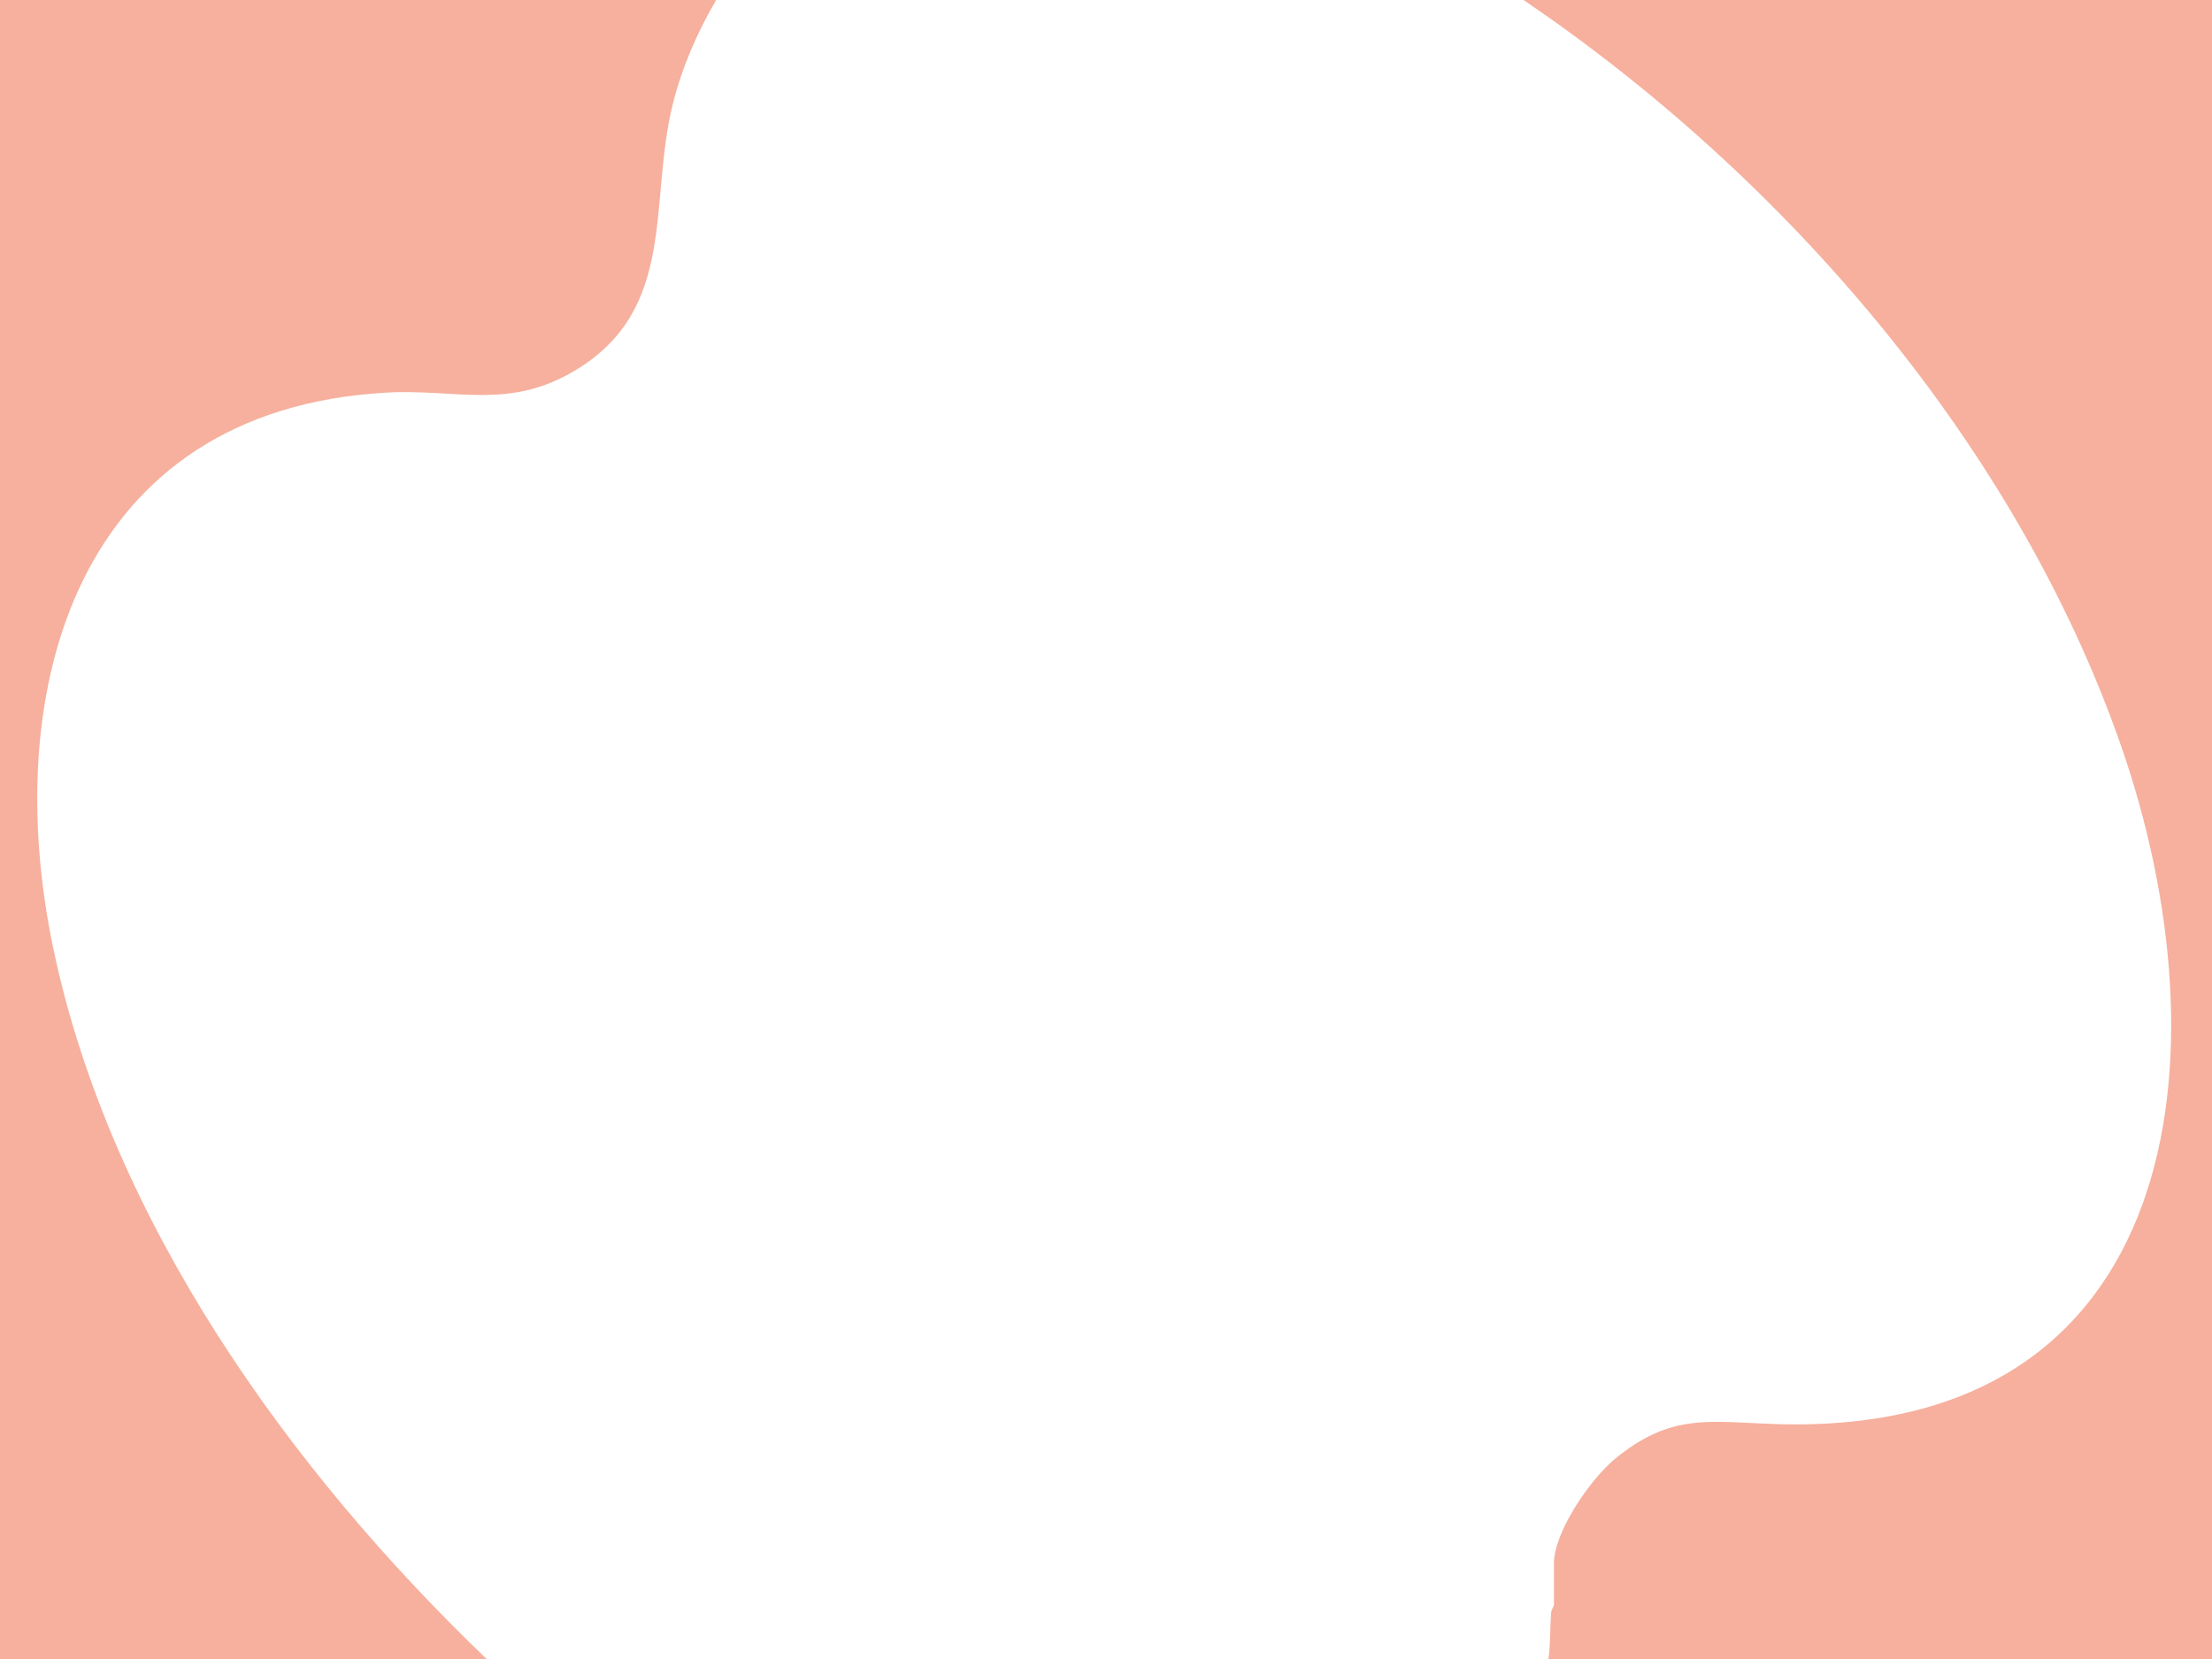
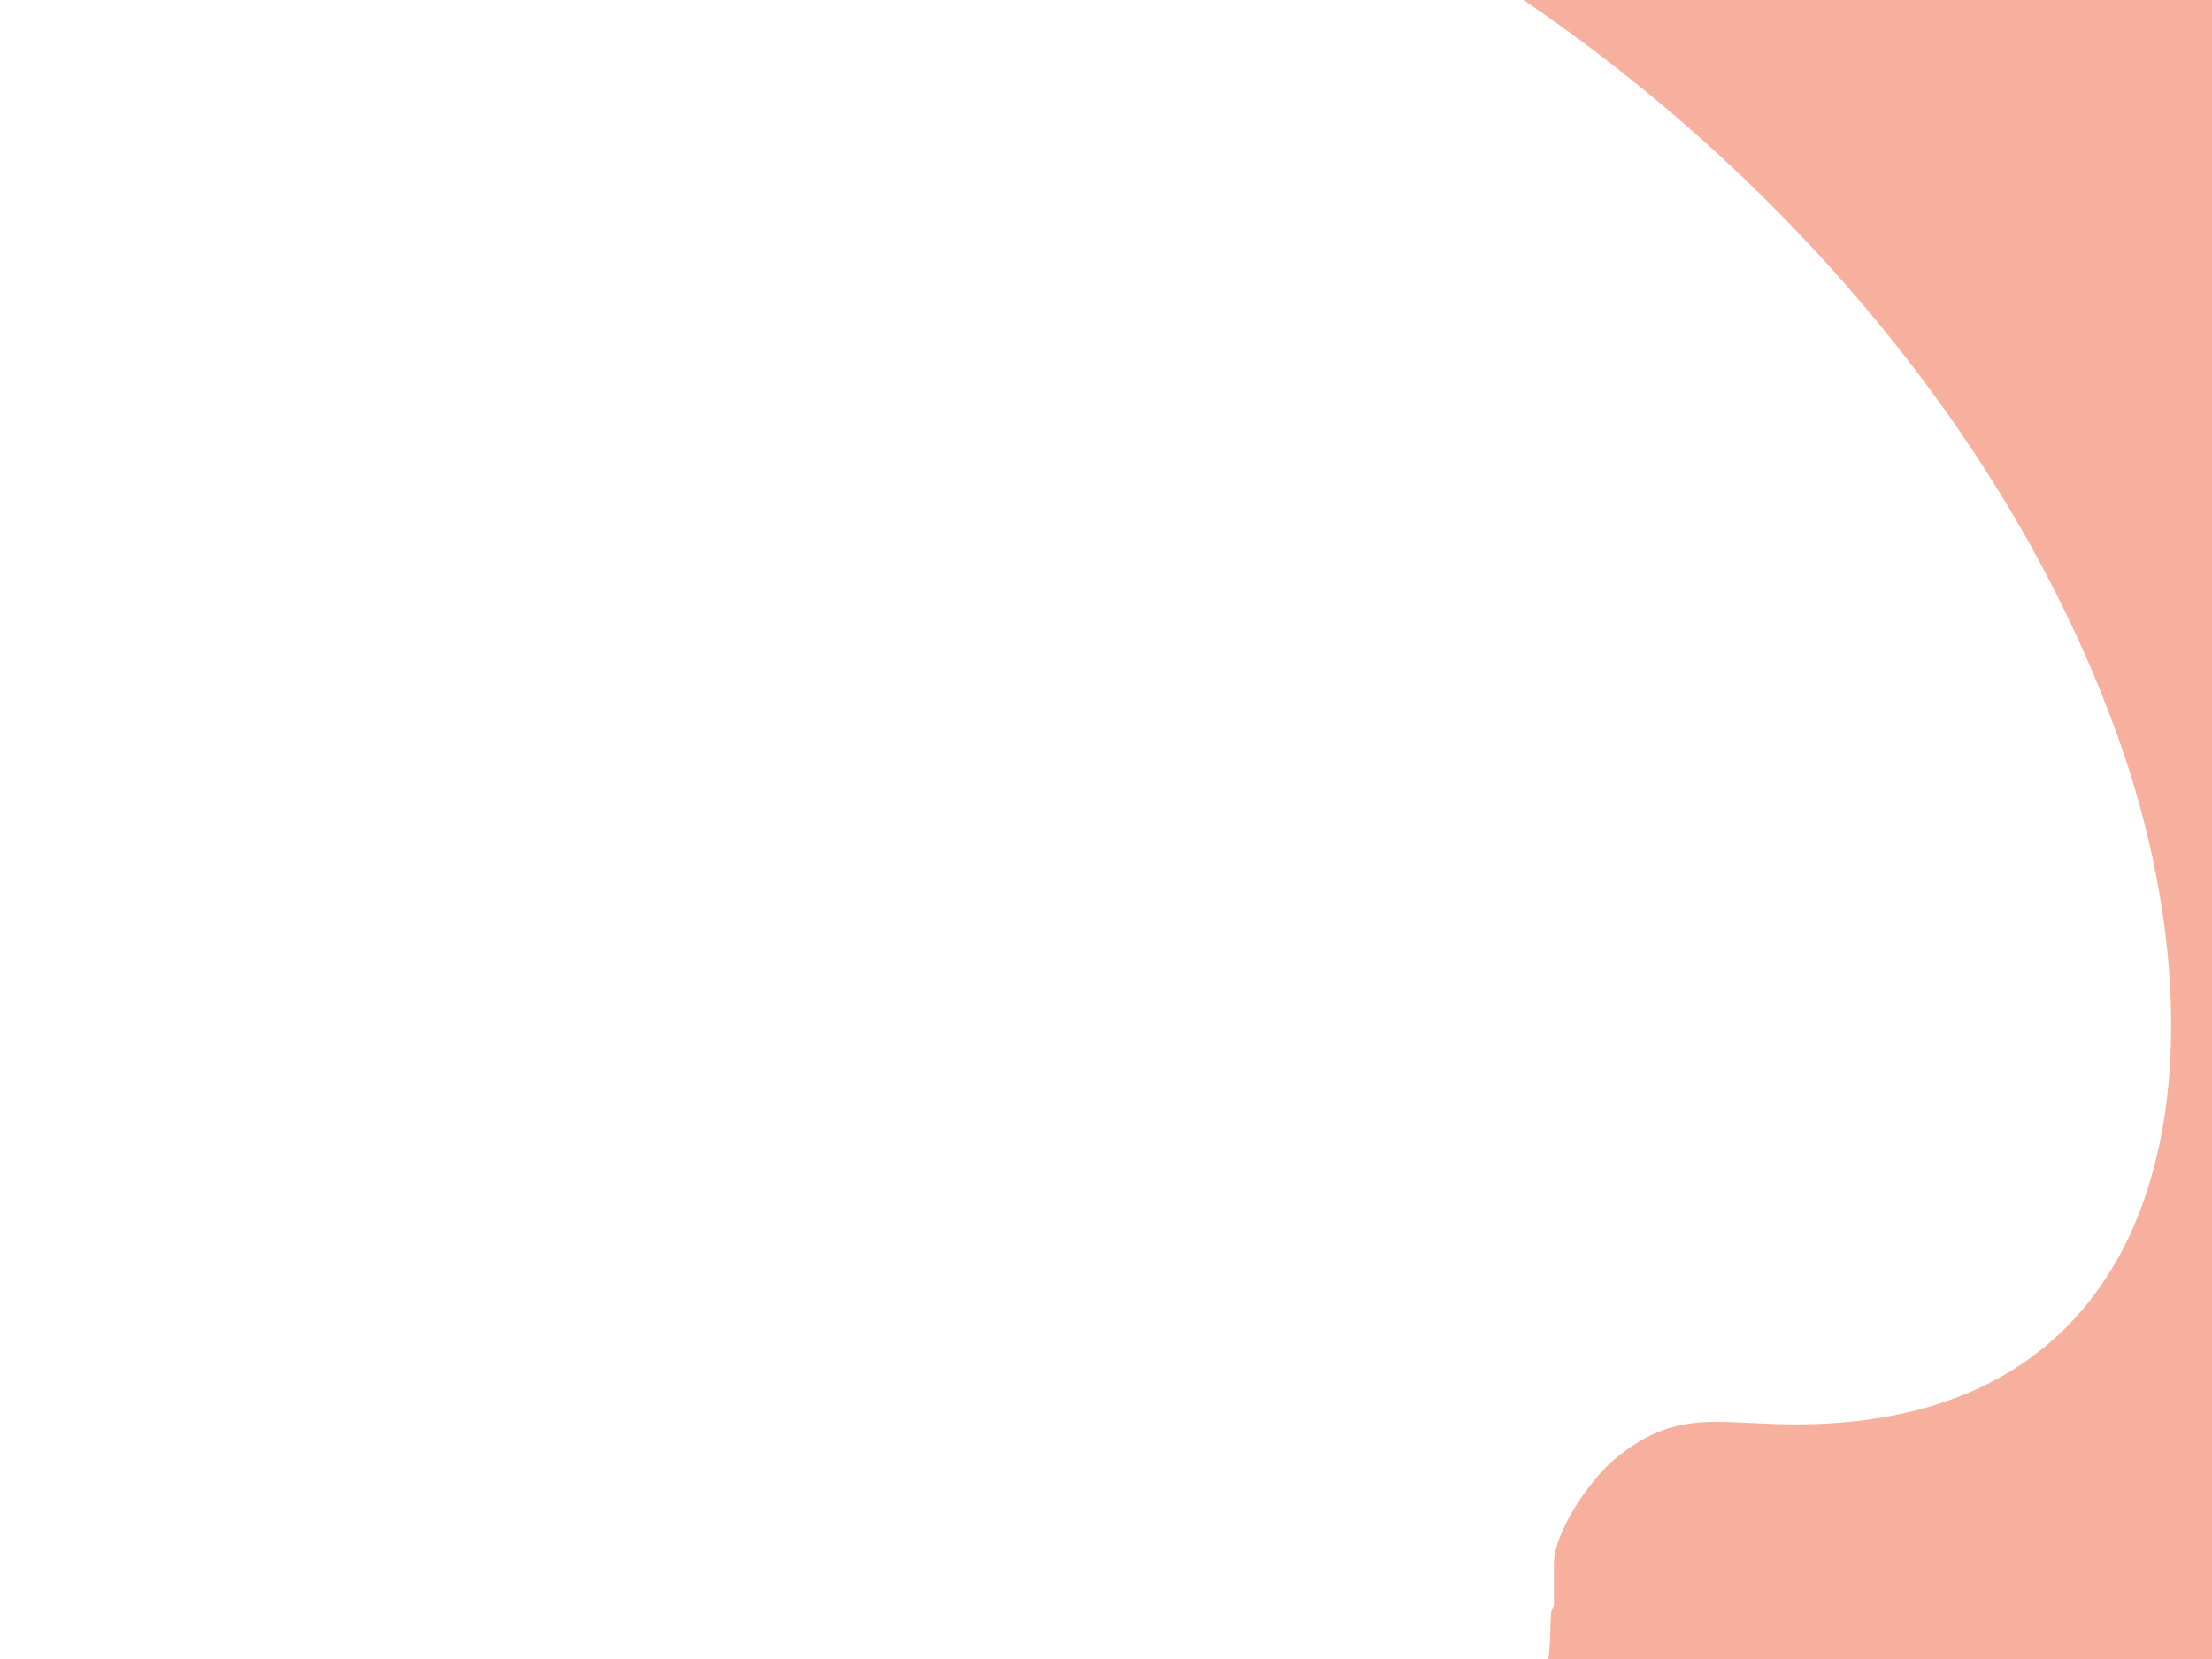
<svg xmlns="http://www.w3.org/2000/svg" id="uuid-786a5948-649e-4877-9707-6db656213af8" data-name="Layer 1" viewBox="0 0 800 600">
  <defs>
    <style>
      .uuid-2d62d9f9-6882-4d55-9662-c9a4b8069edc {
        fill: #f6b09d;
      }
    </style>
  </defs>
-   <path class="uuid-2d62d9f9-6882-4d55-9662-c9a4b8069edc" d="M259,0H0v600h176C104.75,531.68,39.99,441.54,19.31,343.19-.64,248.29,28.37,148.4,139.51,142.01c25.65-1.48,44.55,6.48,68.79-8.21,36.78-22.28,26.23-60.63,34.99-96.01,3.28-13.25,8.85-26.06,15.71-37.79Z" />
  <path class="uuid-2d62d9f9-6882-4d55-9662-c9a4b8069edc" d="M551,0c94.52,64.12,177.99,160.54,216.02,269.48,39.01,111.76,23.1,250.05-124.56,245.56-23.9-.73-37.86-4.29-58.36,12.56-8.82,7.25-22.1,26.35-22.1,37.9v15c0,.35-.95,1.67-1.04,2.96-.38,5.47-.17,11.06-.96,16.54h240V0h-249Z" />
</svg>